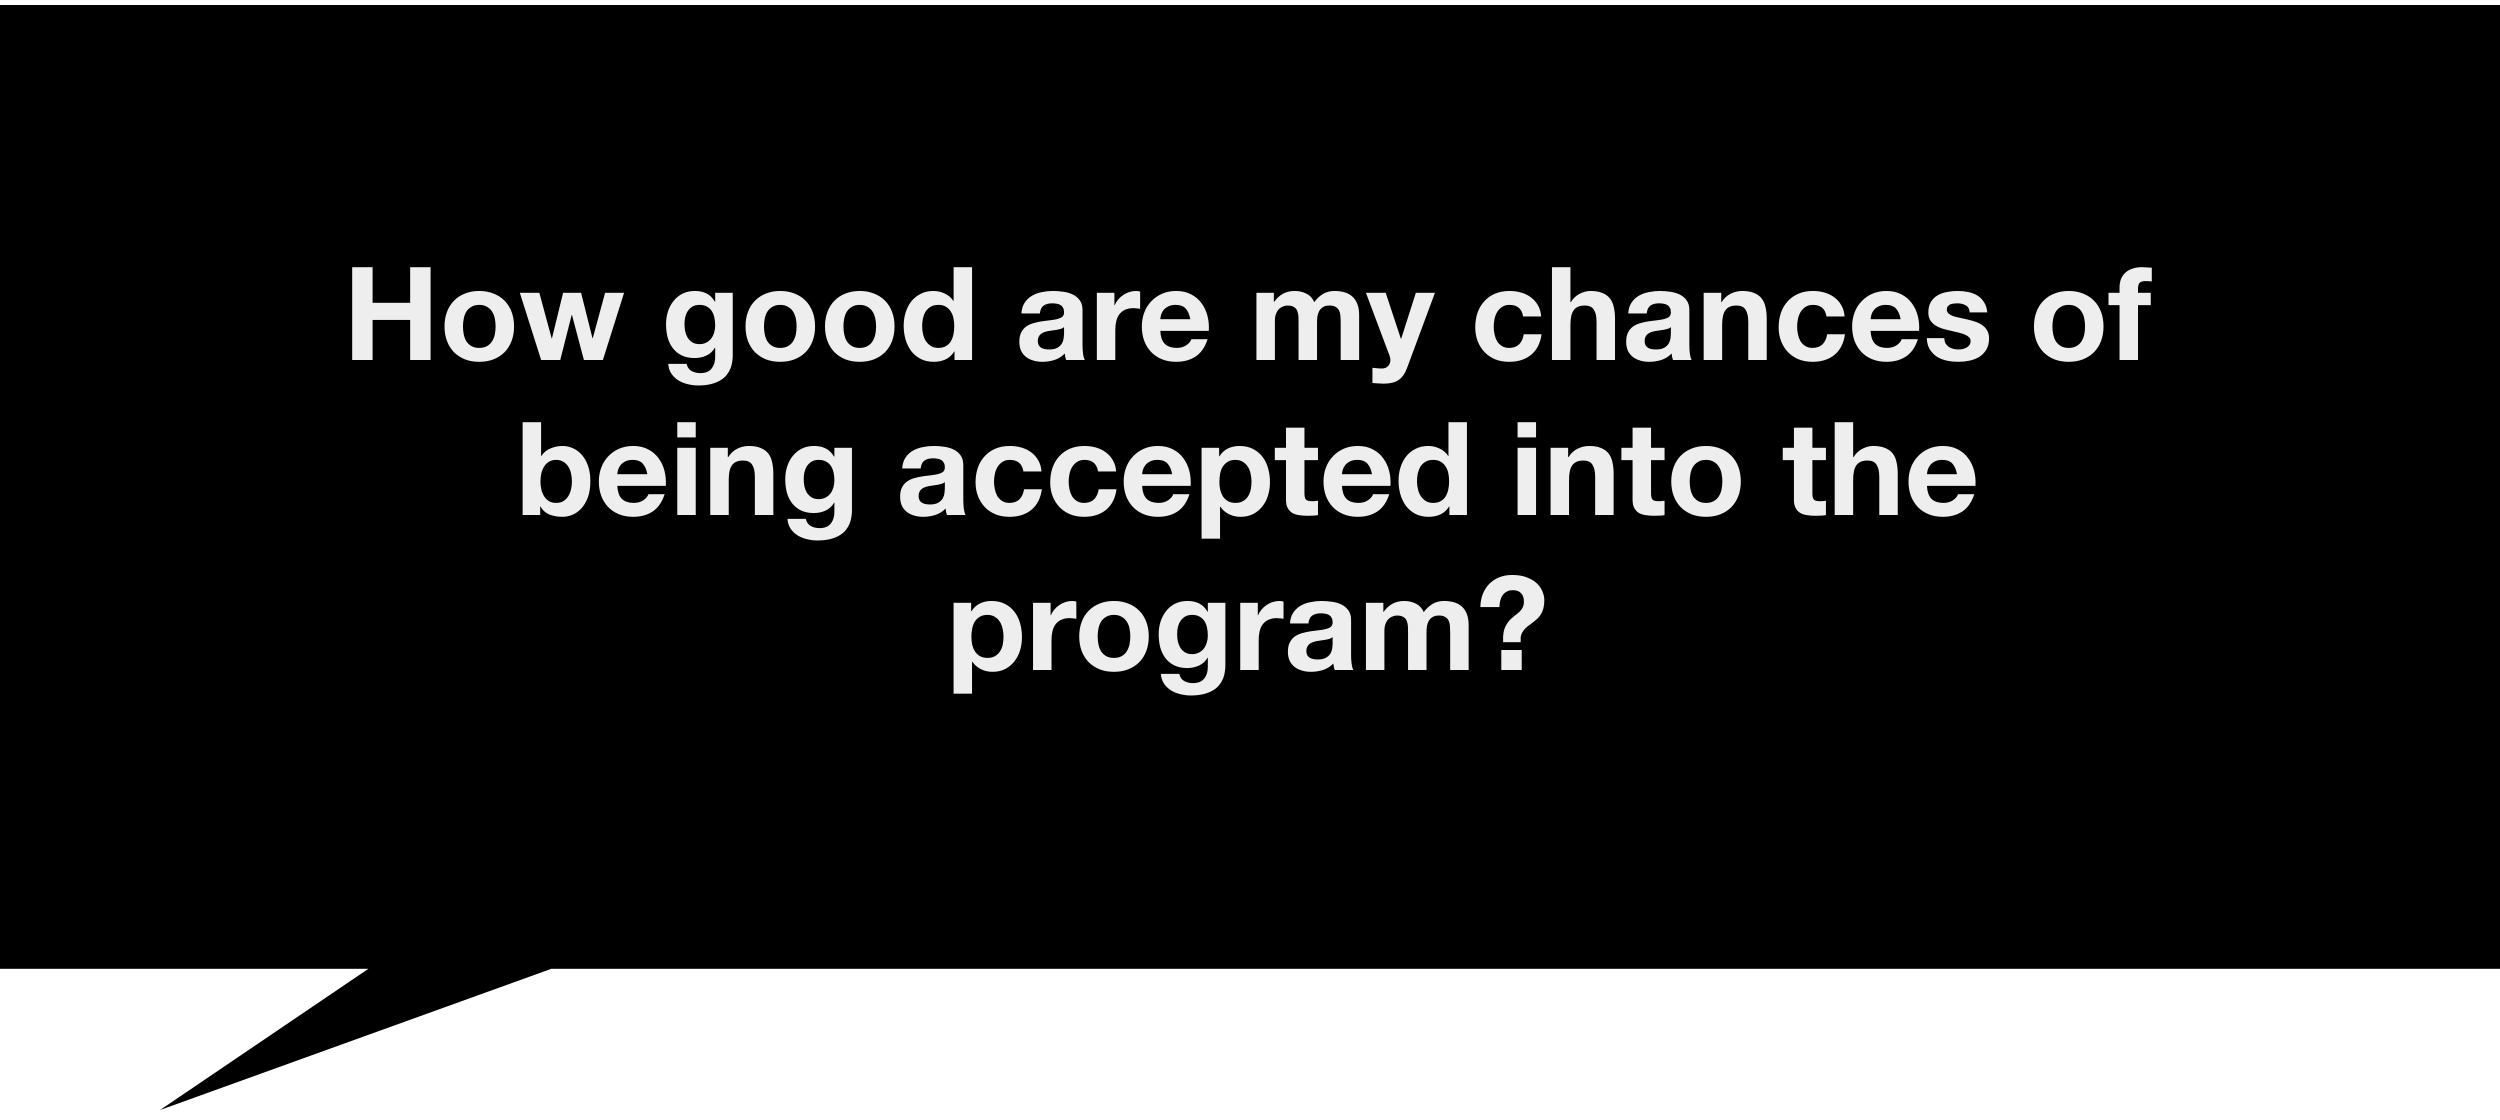
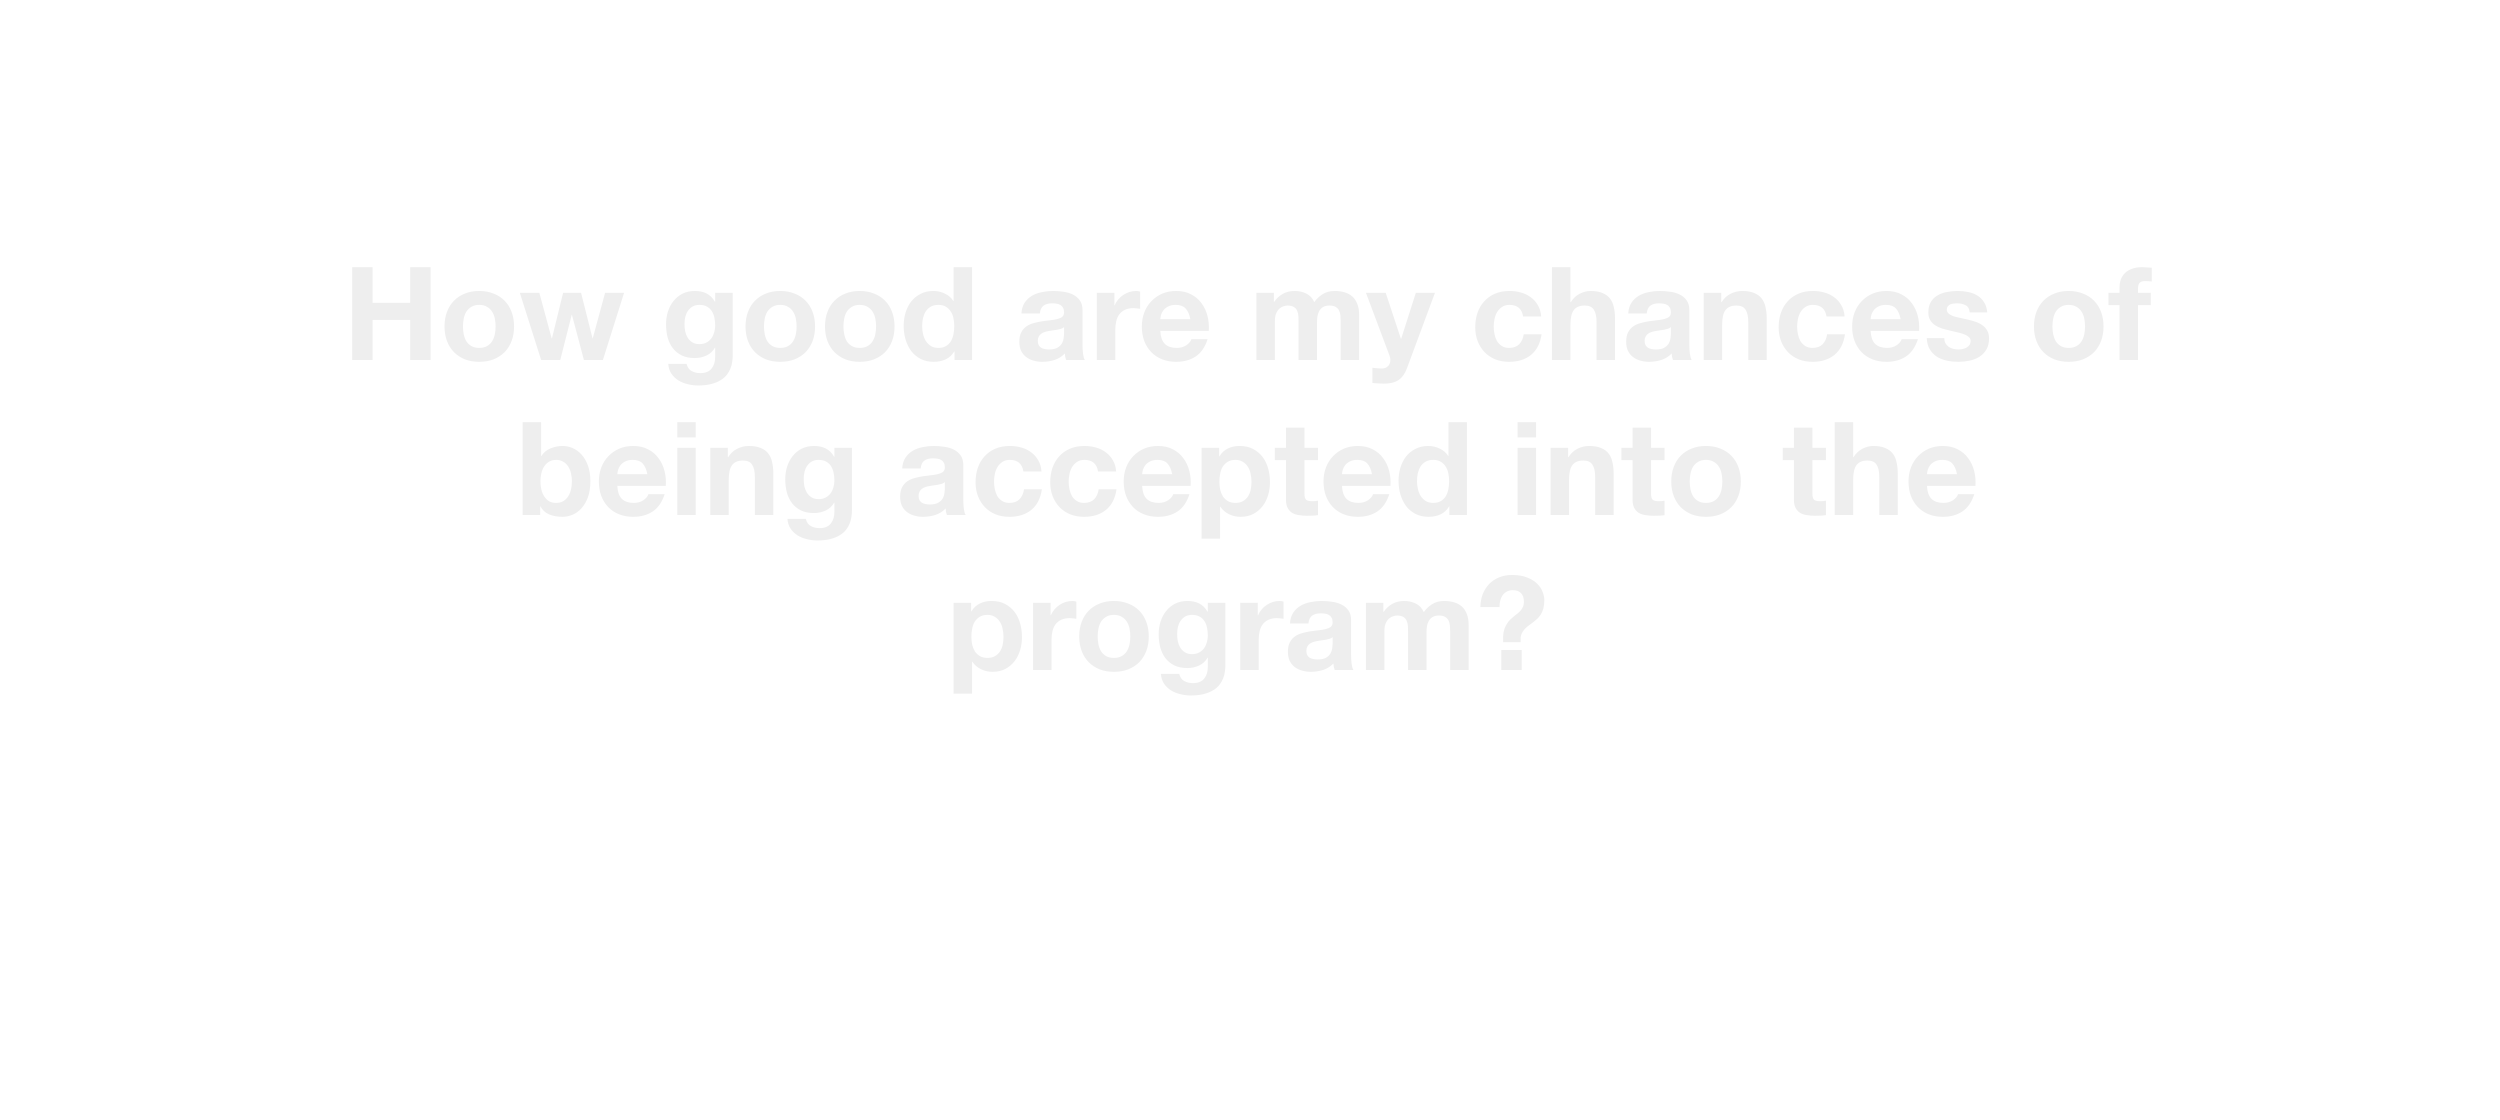
<svg xmlns="http://www.w3.org/2000/svg" width="500" height="224" viewBox="0 0 500 224" fill="none">
-   <rect width="500" height="224" fill="white" />
-   <path d="M500 1H0V193.759H73.679L32.012 222L110.264 193.759H500V1Z" fill="black" />
  <path d="M70.437 53.436H74.519V60.56H82.033V53.436H86.115V72H82.033V63.992H74.519V72H70.437V53.436ZM92.594 65.292C92.594 65.829 92.646 66.358 92.75 66.878C92.854 67.381 93.027 67.84 93.27 68.256C93.53 68.655 93.868 68.975 94.284 69.218C94.7 69.461 95.22 69.582 95.844 69.582C96.468 69.582 96.988 69.461 97.404 69.218C97.837 68.975 98.175 68.655 98.418 68.256C98.678 67.84 98.86 67.381 98.964 66.878C99.068 66.358 99.12 65.829 99.12 65.292C99.12 64.755 99.068 64.226 98.964 63.706C98.86 63.186 98.678 62.727 98.418 62.328C98.175 61.929 97.837 61.609 97.404 61.366C96.988 61.106 96.468 60.976 95.844 60.976C95.22 60.976 94.7 61.106 94.284 61.366C93.868 61.609 93.53 61.929 93.27 62.328C93.027 62.727 92.854 63.186 92.75 63.706C92.646 64.226 92.594 64.755 92.594 65.292ZM88.902 65.292C88.902 64.217 89.067 63.247 89.396 62.38C89.725 61.496 90.193 60.751 90.8 60.144C91.407 59.52 92.135 59.043 92.984 58.714C93.833 58.367 94.787 58.194 95.844 58.194C96.901 58.194 97.855 58.367 98.704 58.714C99.571 59.043 100.307 59.52 100.914 60.144C101.521 60.751 101.989 61.496 102.318 62.38C102.647 63.247 102.812 64.217 102.812 65.292C102.812 66.367 102.647 67.337 102.318 68.204C101.989 69.071 101.521 69.816 100.914 70.44C100.307 71.047 99.571 71.523 98.704 71.87C97.855 72.199 96.901 72.364 95.844 72.364C94.787 72.364 93.833 72.199 92.984 71.87C92.135 71.523 91.407 71.047 90.8 70.44C90.193 69.816 89.725 69.071 89.396 68.204C89.067 67.337 88.902 66.367 88.902 65.292ZM120.579 72H116.783L114.391 62.978H114.339L112.051 72H108.229L103.965 58.558H107.865L110.335 67.684H110.387L112.623 58.558H116.211L118.499 67.658H118.551L121.021 58.558H124.817L120.579 72ZM139.891 68.828C140.411 68.828 140.87 68.724 141.269 68.516C141.667 68.308 141.997 68.031 142.257 67.684C142.517 67.337 142.707 66.947 142.829 66.514C142.967 66.063 143.037 65.595 143.037 65.11C143.037 64.573 142.985 64.053 142.881 63.55C142.777 63.047 142.603 62.605 142.361 62.224C142.118 61.843 141.789 61.539 141.373 61.314C140.974 61.089 140.48 60.976 139.891 60.976C139.371 60.976 138.92 61.08 138.539 61.288C138.175 61.496 137.863 61.782 137.603 62.146C137.36 62.493 137.178 62.9 137.057 63.368C136.953 63.819 136.901 64.295 136.901 64.798C136.901 65.283 136.944 65.769 137.031 66.254C137.135 66.722 137.299 67.147 137.525 67.528C137.767 67.909 138.079 68.221 138.461 68.464C138.842 68.707 139.319 68.828 139.891 68.828ZM146.547 71.142C146.547 71.506 146.512 71.905 146.443 72.338C146.391 72.789 146.278 73.231 146.105 73.664C145.931 74.115 145.689 74.539 145.377 74.938C145.065 75.354 144.649 75.718 144.129 76.03C143.609 76.359 142.976 76.619 142.231 76.81C141.485 77.001 140.601 77.096 139.579 77.096C138.92 77.096 138.244 77.009 137.551 76.836C136.875 76.68 136.251 76.429 135.679 76.082C135.124 75.735 134.656 75.285 134.275 74.73C133.911 74.193 133.703 73.543 133.651 72.78H137.317C137.49 73.473 137.828 73.95 138.331 74.21C138.833 74.487 139.414 74.626 140.073 74.626C141.095 74.626 141.849 74.314 142.335 73.69C142.82 73.066 143.054 72.269 143.037 71.298V69.53H142.985C142.586 70.241 142.014 70.769 141.269 71.116C140.541 71.445 139.769 71.61 138.955 71.61C137.949 71.61 137.083 71.437 136.355 71.09C135.627 70.726 135.029 70.241 134.561 69.634C134.093 69.01 133.746 68.291 133.521 67.476C133.313 66.644 133.209 65.769 133.209 64.85C133.209 63.983 133.33 63.151 133.573 62.354C133.833 61.539 134.205 60.829 134.691 60.222C135.176 59.598 135.774 59.104 136.485 58.74C137.213 58.376 138.045 58.194 138.981 58.194C139.865 58.194 140.636 58.359 141.295 58.688C141.971 59.017 142.534 59.572 142.985 60.352H143.037V58.558H146.547V71.142ZM152.795 65.292C152.795 65.829 152.847 66.358 152.951 66.878C153.055 67.381 153.229 67.84 153.471 68.256C153.731 68.655 154.069 68.975 154.485 69.218C154.901 69.461 155.421 69.582 156.045 69.582C156.669 69.582 157.189 69.461 157.605 69.218C158.039 68.975 158.377 68.655 158.619 68.256C158.879 67.84 159.061 67.381 159.165 66.878C159.269 66.358 159.321 65.829 159.321 65.292C159.321 64.755 159.269 64.226 159.165 63.706C159.061 63.186 158.879 62.727 158.619 62.328C158.377 61.929 158.039 61.609 157.605 61.366C157.189 61.106 156.669 60.976 156.045 60.976C155.421 60.976 154.901 61.106 154.485 61.366C154.069 61.609 153.731 61.929 153.471 62.328C153.229 62.727 153.055 63.186 152.951 63.706C152.847 64.226 152.795 64.755 152.795 65.292ZM149.103 65.292C149.103 64.217 149.268 63.247 149.597 62.38C149.927 61.496 150.395 60.751 151.001 60.144C151.608 59.52 152.336 59.043 153.185 58.714C154.035 58.367 154.988 58.194 156.045 58.194C157.103 58.194 158.056 58.367 158.905 58.714C159.772 59.043 160.509 59.52 161.115 60.144C161.722 60.751 162.19 61.496 162.519 62.38C162.849 63.247 163.013 64.217 163.013 65.292C163.013 66.367 162.849 67.337 162.519 68.204C162.19 69.071 161.722 69.816 161.115 70.44C160.509 71.047 159.772 71.523 158.905 71.87C158.056 72.199 157.103 72.364 156.045 72.364C154.988 72.364 154.035 72.199 153.185 71.87C152.336 71.523 151.608 71.047 151.001 70.44C150.395 69.816 149.927 69.071 149.597 68.204C149.268 67.337 149.103 66.367 149.103 65.292ZM168.69 65.292C168.69 65.829 168.742 66.358 168.846 66.878C168.95 67.381 169.123 67.84 169.366 68.256C169.626 68.655 169.964 68.975 170.38 69.218C170.796 69.461 171.316 69.582 171.94 69.582C172.564 69.582 173.084 69.461 173.5 69.218C173.933 68.975 174.271 68.655 174.514 68.256C174.774 67.84 174.956 67.381 175.06 66.878C175.164 66.358 175.216 65.829 175.216 65.292C175.216 64.755 175.164 64.226 175.06 63.706C174.956 63.186 174.774 62.727 174.514 62.328C174.271 61.929 173.933 61.609 173.5 61.366C173.084 61.106 172.564 60.976 171.94 60.976C171.316 60.976 170.796 61.106 170.38 61.366C169.964 61.609 169.626 61.929 169.366 62.328C169.123 62.727 168.95 63.186 168.846 63.706C168.742 64.226 168.69 64.755 168.69 65.292ZM164.998 65.292C164.998 64.217 165.162 63.247 165.492 62.38C165.821 61.496 166.289 60.751 166.896 60.144C167.502 59.52 168.23 59.043 169.08 58.714C169.929 58.367 170.882 58.194 171.94 58.194C172.997 58.194 173.95 58.367 174.8 58.714C175.666 59.043 176.403 59.52 177.01 60.144C177.616 60.751 178.084 61.496 178.414 62.38C178.743 63.247 178.908 64.217 178.908 65.292C178.908 66.367 178.743 67.337 178.414 68.204C178.084 69.071 177.616 69.816 177.01 70.44C176.403 71.047 175.666 71.523 174.8 71.87C173.95 72.199 172.997 72.364 171.94 72.364C170.882 72.364 169.929 72.199 169.08 71.87C168.23 71.523 167.502 71.047 166.896 70.44C166.289 69.816 165.821 69.071 165.492 68.204C165.162 67.337 164.998 66.367 164.998 65.292ZM190.85 65.24C190.85 64.703 190.798 64.174 190.694 63.654C190.59 63.134 190.408 62.683 190.148 62.302C189.906 61.903 189.576 61.583 189.16 61.34C188.762 61.097 188.268 60.976 187.678 60.976C187.072 60.976 186.56 61.097 186.144 61.34C185.728 61.583 185.39 61.903 185.13 62.302C184.888 62.701 184.706 63.16 184.584 63.68C184.48 64.183 184.428 64.711 184.428 65.266C184.428 65.786 184.489 66.306 184.61 66.826C184.732 67.346 184.922 67.814 185.182 68.23C185.46 68.629 185.798 68.958 186.196 69.218C186.612 69.461 187.106 69.582 187.678 69.582C188.285 69.582 188.788 69.461 189.186 69.218C189.602 68.975 189.932 68.655 190.174 68.256C190.417 67.84 190.59 67.372 190.694 66.852C190.798 66.332 190.85 65.795 190.85 65.24ZM190.902 70.284H190.85C190.417 71.012 189.845 71.541 189.134 71.87C188.424 72.199 187.635 72.364 186.768 72.364C185.746 72.364 184.853 72.165 184.09 71.766C183.345 71.367 182.721 70.839 182.218 70.18C181.733 69.504 181.36 68.733 181.1 67.866C180.858 66.999 180.736 66.098 180.736 65.162C180.736 64.261 180.858 63.394 181.1 62.562C181.36 61.713 181.733 60.967 182.218 60.326C182.721 59.685 183.345 59.173 184.09 58.792C184.836 58.393 185.702 58.194 186.69 58.194C187.488 58.194 188.242 58.367 188.952 58.714C189.68 59.043 190.252 59.537 190.668 60.196H190.72V53.436H194.412V72H190.902V70.284ZM204.283 62.692C204.335 61.825 204.552 61.106 204.933 60.534C205.314 59.962 205.8 59.503 206.389 59.156C206.978 58.809 207.637 58.567 208.365 58.428C209.093 58.272 209.838 58.194 210.601 58.194C211.277 58.194 211.962 58.246 212.655 58.35C213.348 58.437 213.981 58.619 214.553 58.896C215.125 59.173 215.593 59.563 215.957 60.066C216.321 60.569 216.503 61.219 216.503 62.016V69.01C216.503 69.617 216.538 70.197 216.607 70.752C216.676 71.307 216.798 71.723 216.971 72H213.227C213.158 71.792 213.097 71.584 213.045 71.376C213.01 71.151 212.984 70.925 212.967 70.7C212.378 71.307 211.684 71.74 210.887 72C210.09 72.243 209.275 72.364 208.443 72.364C207.802 72.364 207.204 72.277 206.649 72.104C206.094 71.948 205.609 71.705 205.193 71.376C204.777 71.047 204.448 70.631 204.205 70.128C203.98 69.625 203.867 69.027 203.867 68.334C203.867 67.571 203.997 66.947 204.257 66.462C204.517 65.959 204.864 65.561 205.297 65.266C205.73 64.971 206.216 64.755 206.753 64.616C207.308 64.46 207.871 64.339 208.443 64.252C209.015 64.165 209.561 64.096 210.081 64.044C210.601 63.992 211.06 63.914 211.459 63.81C211.875 63.706 212.204 63.559 212.447 63.368C212.69 63.16 212.811 62.865 212.811 62.484C212.811 62.085 212.742 61.773 212.603 61.548C212.482 61.305 212.308 61.123 212.083 61.002C211.875 60.863 211.624 60.777 211.329 60.742C211.052 60.69 210.748 60.664 210.419 60.664C209.708 60.664 209.136 60.82 208.703 61.132C208.287 61.444 208.044 61.964 207.975 62.692H204.283ZM212.811 65.422C212.655 65.561 212.456 65.673 212.213 65.76C211.988 65.829 211.736 65.89 211.459 65.942C211.199 65.994 210.913 66.037 210.601 66.072C210.306 66.107 210.02 66.15 209.743 66.202C209.448 66.254 209.171 66.323 208.911 66.41C208.651 66.497 208.417 66.618 208.209 66.774C208.018 66.913 207.862 67.103 207.741 67.346C207.62 67.571 207.559 67.849 207.559 68.178C207.559 68.525 207.62 68.811 207.741 69.036C207.862 69.244 208.027 69.417 208.235 69.556C208.443 69.677 208.686 69.764 208.963 69.816C209.24 69.868 209.526 69.894 209.821 69.894C210.549 69.894 211.112 69.773 211.511 69.53C211.91 69.287 212.204 69.001 212.395 68.672C212.586 68.325 212.698 67.979 212.733 67.632C212.785 67.285 212.811 67.008 212.811 66.8V65.422ZM219.369 58.558H222.879V61.054H222.931C223.104 60.638 223.338 60.257 223.633 59.91C223.928 59.546 224.266 59.243 224.647 59C225.028 58.74 225.436 58.541 225.869 58.402C226.32 58.263 226.77 58.194 227.221 58.194C227.498 58.194 227.767 58.237 228.027 58.324V61.756C227.854 61.721 227.646 61.695 227.403 61.678C227.16 61.643 226.926 61.626 226.701 61.626C226.025 61.626 225.453 61.739 224.985 61.964C224.517 62.189 224.136 62.501 223.841 62.9C223.564 63.281 223.364 63.741 223.243 64.278C223.122 64.798 223.061 65.353 223.061 65.942V72H219.369V58.558ZM238.065 63.836C237.892 62.9 237.58 62.189 237.129 61.704C236.696 61.219 236.029 60.976 235.127 60.976C234.538 60.976 234.044 61.08 233.645 61.288C233.264 61.479 232.952 61.721 232.709 62.016C232.484 62.311 232.319 62.623 232.215 62.952C232.129 63.281 232.077 63.576 232.059 63.836H238.065ZM232.059 66.176C232.111 67.355 232.415 68.221 232.969 68.776C233.524 69.313 234.321 69.582 235.361 69.582C236.107 69.582 236.748 69.4 237.285 69.036C237.823 68.655 238.152 68.256 238.273 67.84H241.523C241.003 69.435 240.206 70.587 239.131 71.298C238.057 72.009 236.757 72.364 235.231 72.364C234.174 72.364 233.221 72.191 232.371 71.844C231.522 71.497 230.803 71.012 230.213 70.388C229.624 69.764 229.165 69.019 228.835 68.152C228.523 67.285 228.367 66.332 228.367 65.292C228.367 64.287 228.532 63.351 228.861 62.484C229.191 61.617 229.659 60.872 230.265 60.248C230.872 59.607 231.591 59.104 232.423 58.74C233.273 58.376 234.209 58.194 235.231 58.194C236.375 58.194 237.372 58.419 238.221 58.87C239.071 59.303 239.764 59.893 240.301 60.638C240.856 61.383 241.255 62.233 241.497 63.186C241.74 64.139 241.827 65.136 241.757 66.176H232.059ZM251.287 58.558H254.771V60.378H254.823C255.309 59.685 255.889 59.147 256.565 58.766C257.259 58.385 258.047 58.194 258.931 58.194C259.781 58.194 260.552 58.367 261.245 58.714C261.956 59.043 262.493 59.615 262.857 60.43C263.256 59.841 263.793 59.321 264.469 58.87C265.163 58.419 265.977 58.194 266.913 58.194C267.624 58.194 268.283 58.281 268.889 58.454C269.496 58.627 270.016 58.905 270.449 59.286C270.883 59.667 271.221 60.17 271.463 60.794C271.706 61.401 271.827 62.137 271.827 63.004V72H268.135V64.382C268.135 63.931 268.118 63.507 268.083 63.108C268.049 62.709 267.953 62.363 267.797 62.068C267.641 61.773 267.407 61.539 267.095 61.366C266.801 61.193 266.393 61.106 265.873 61.106C265.353 61.106 264.929 61.21 264.599 61.418C264.287 61.609 264.036 61.869 263.845 62.198C263.672 62.51 263.551 62.874 263.481 63.29C263.429 63.689 263.403 64.096 263.403 64.512V72H259.711V64.46C259.711 64.079 259.703 63.689 259.685 63.29C259.668 62.891 259.59 62.527 259.451 62.198C259.33 61.869 259.113 61.609 258.801 61.418C258.507 61.21 258.065 61.106 257.475 61.106C257.285 61.106 257.051 61.149 256.773 61.236C256.496 61.305 256.219 61.453 255.941 61.678C255.681 61.886 255.456 62.198 255.265 62.614C255.075 63.013 254.979 63.541 254.979 64.2V72H251.287V58.558ZM281.376 73.69C280.977 74.765 280.422 75.536 279.712 76.004C279.001 76.489 278.013 76.732 276.748 76.732C276.366 76.732 275.985 76.715 275.604 76.68C275.24 76.663 274.867 76.637 274.486 76.602V73.56C274.832 73.595 275.188 73.629 275.552 73.664C275.916 73.699 276.28 73.707 276.644 73.69C276.956 73.655 277.216 73.551 277.424 73.378C277.649 73.222 277.814 73.023 277.918 72.78C278.022 72.537 278.074 72.277 278.074 72C278.074 71.705 278.022 71.428 277.918 71.168L273.186 58.558H277.138L280.18 67.762H280.232L283.17 58.558H286.992L281.376 73.69ZM304.617 63.29C304.374 61.747 303.464 60.976 301.887 60.976C301.297 60.976 300.803 61.115 300.405 61.392C300.006 61.652 299.677 61.999 299.417 62.432C299.174 62.848 299.001 63.316 298.897 63.836C298.793 64.356 298.741 64.859 298.741 65.344C298.741 65.829 298.793 66.323 298.897 66.826C299.001 67.329 299.165 67.788 299.391 68.204C299.633 68.603 299.954 68.932 300.353 69.192C300.751 69.452 301.237 69.582 301.809 69.582C302.675 69.582 303.351 69.339 303.837 68.854C304.322 68.351 304.625 67.684 304.747 66.852H308.309C308.066 68.637 307.373 70.007 306.229 70.96C305.085 71.896 303.62 72.364 301.835 72.364C300.812 72.364 299.885 72.199 299.053 71.87C298.221 71.523 297.51 71.047 296.921 70.44C296.331 69.816 295.872 69.088 295.543 68.256C295.213 67.407 295.049 66.479 295.049 65.474C295.049 64.434 295.196 63.472 295.491 62.588C295.803 61.687 296.253 60.915 296.843 60.274C297.432 59.615 298.151 59.104 299.001 58.74C299.85 58.376 300.821 58.194 301.913 58.194C302.71 58.194 303.473 58.298 304.201 58.506C304.946 58.714 305.605 59.035 306.177 59.468C306.749 59.884 307.217 60.413 307.581 61.054C307.962 61.695 308.179 62.441 308.231 63.29H304.617ZM310.394 53.436H314.086V60.43H314.164C314.632 59.667 315.23 59.104 315.958 58.74C316.686 58.376 317.397 58.194 318.09 58.194C319.078 58.194 319.884 58.333 320.508 58.61C321.15 58.87 321.652 59.243 322.016 59.728C322.38 60.196 322.632 60.777 322.77 61.47C322.926 62.146 323.004 62.9 323.004 63.732V72H319.312V64.408C319.312 63.299 319.13 62.475 318.766 61.938C318.42 61.383 317.813 61.106 316.946 61.106C315.941 61.106 315.213 61.409 314.762 62.016C314.312 62.605 314.086 63.585 314.086 64.954V72H310.394V53.436ZM325.65 62.692C325.702 61.825 325.919 61.106 326.3 60.534C326.682 59.962 327.167 59.503 327.756 59.156C328.346 58.809 329.004 58.567 329.732 58.428C330.46 58.272 331.206 58.194 331.968 58.194C332.644 58.194 333.329 58.246 334.022 58.35C334.716 58.437 335.348 58.619 335.92 58.896C336.492 59.173 336.96 59.563 337.324 60.066C337.688 60.569 337.87 61.219 337.87 62.016V69.01C337.87 69.617 337.905 70.197 337.974 70.752C338.044 71.307 338.165 71.723 338.338 72H334.594C334.525 71.792 334.464 71.584 334.412 71.376C334.378 71.151 334.352 70.925 334.334 70.7C333.745 71.307 333.052 71.74 332.254 72C331.457 72.243 330.642 72.364 329.81 72.364C329.169 72.364 328.571 72.277 328.016 72.104C327.462 71.948 326.976 71.705 326.56 71.376C326.144 71.047 325.815 70.631 325.572 70.128C325.347 69.625 325.234 69.027 325.234 68.334C325.234 67.571 325.364 66.947 325.624 66.462C325.884 65.959 326.231 65.561 326.664 65.266C327.098 64.971 327.583 64.755 328.12 64.616C328.675 64.46 329.238 64.339 329.81 64.252C330.382 64.165 330.928 64.096 331.448 64.044C331.968 63.992 332.428 63.914 332.826 63.81C333.242 63.706 333.572 63.559 333.814 63.368C334.057 63.16 334.178 62.865 334.178 62.484C334.178 62.085 334.109 61.773 333.97 61.548C333.849 61.305 333.676 61.123 333.45 61.002C333.242 60.863 332.991 60.777 332.696 60.742C332.419 60.69 332.116 60.664 331.786 60.664C331.076 60.664 330.504 60.82 330.07 61.132C329.654 61.444 329.412 61.964 329.342 62.692H325.65ZM334.178 65.422C334.022 65.561 333.823 65.673 333.58 65.76C333.355 65.829 333.104 65.89 332.826 65.942C332.566 65.994 332.28 66.037 331.968 66.072C331.674 66.107 331.388 66.15 331.11 66.202C330.816 66.254 330.538 66.323 330.278 66.41C330.018 66.497 329.784 66.618 329.576 66.774C329.386 66.913 329.23 67.103 329.108 67.346C328.987 67.571 328.926 67.849 328.926 68.178C328.926 68.525 328.987 68.811 329.108 69.036C329.23 69.244 329.394 69.417 329.602 69.556C329.81 69.677 330.053 69.764 330.33 69.816C330.608 69.868 330.894 69.894 331.188 69.894C331.916 69.894 332.48 69.773 332.878 69.53C333.277 69.287 333.572 69.001 333.762 68.672C333.953 68.325 334.066 67.979 334.1 67.632C334.152 67.285 334.178 67.008 334.178 66.8V65.422ZM340.736 58.558H344.246V60.43H344.324C344.792 59.667 345.399 59.104 346.144 58.74C346.889 58.376 347.652 58.194 348.432 58.194C349.42 58.194 350.226 58.333 350.85 58.61C351.491 58.87 351.994 59.243 352.358 59.728C352.722 60.196 352.973 60.777 353.112 61.47C353.268 62.146 353.346 62.9 353.346 63.732V72H349.654V64.408C349.654 63.299 349.472 62.475 349.108 61.938C348.761 61.383 348.155 61.106 347.288 61.106C346.283 61.106 345.555 61.409 345.104 62.016C344.653 62.605 344.428 63.585 344.428 64.954V72H340.736V58.558ZM365.3 63.29C365.057 61.747 364.147 60.976 362.57 60.976C361.981 60.976 361.487 61.115 361.088 61.392C360.689 61.652 360.36 61.999 360.1 62.432C359.857 62.848 359.684 63.316 359.58 63.836C359.476 64.356 359.424 64.859 359.424 65.344C359.424 65.829 359.476 66.323 359.58 66.826C359.684 67.329 359.849 67.788 360.074 68.204C360.317 68.603 360.637 68.932 361.036 69.192C361.435 69.452 361.92 69.582 362.492 69.582C363.359 69.582 364.035 69.339 364.52 68.854C365.005 68.351 365.309 67.684 365.43 66.852H368.992C368.749 68.637 368.056 70.007 366.912 70.96C365.768 71.896 364.303 72.364 362.518 72.364C361.495 72.364 360.568 72.199 359.736 71.87C358.904 71.523 358.193 71.047 357.604 70.44C357.015 69.816 356.555 69.088 356.226 68.256C355.897 67.407 355.732 66.479 355.732 65.474C355.732 64.434 355.879 63.472 356.174 62.588C356.486 61.687 356.937 60.915 357.526 60.274C358.115 59.615 358.835 59.104 359.684 58.74C360.533 58.376 361.504 58.194 362.596 58.194C363.393 58.194 364.156 58.298 364.884 58.506C365.629 58.714 366.288 59.035 366.86 59.468C367.432 59.884 367.9 60.413 368.264 61.054C368.645 61.695 368.862 62.441 368.914 63.29H365.3ZM380.126 63.836C379.952 62.9 379.64 62.189 379.19 61.704C378.756 61.219 378.089 60.976 377.188 60.976C376.598 60.976 376.104 61.08 375.706 61.288C375.324 61.479 375.012 61.721 374.77 62.016C374.544 62.311 374.38 62.623 374.276 62.952C374.189 63.281 374.137 63.576 374.12 63.836H380.126ZM374.12 66.176C374.172 67.355 374.475 68.221 375.03 68.776C375.584 69.313 376.382 69.582 377.422 69.582C378.167 69.582 378.808 69.4 379.346 69.036C379.883 68.655 380.212 68.256 380.334 67.84H383.584C383.064 69.435 382.266 70.587 381.192 71.298C380.117 72.009 378.817 72.364 377.292 72.364C376.234 72.364 375.281 72.191 374.432 71.844C373.582 71.497 372.863 71.012 372.274 70.388C371.684 69.764 371.225 69.019 370.896 68.152C370.584 67.285 370.428 66.332 370.428 65.292C370.428 64.287 370.592 63.351 370.922 62.484C371.251 61.617 371.719 60.872 372.326 60.248C372.932 59.607 373.652 59.104 374.484 58.74C375.333 58.376 376.269 58.194 377.292 58.194C378.436 58.194 379.432 58.419 380.282 58.87C381.131 59.303 381.824 59.893 382.362 60.638C382.916 61.383 383.315 62.233 383.558 63.186C383.8 64.139 383.887 65.136 383.818 66.176H374.12ZM388.868 67.632C388.868 68.031 388.946 68.377 389.102 68.672C389.275 68.949 389.492 69.183 389.752 69.374C390.012 69.547 390.306 69.677 390.636 69.764C390.982 69.851 391.338 69.894 391.702 69.894C391.962 69.894 392.23 69.868 392.508 69.816C392.802 69.747 393.062 69.651 393.288 69.53C393.53 69.391 393.73 69.218 393.886 69.01C394.042 68.785 394.12 68.507 394.12 68.178C394.12 67.901 394.024 67.667 393.834 67.476C393.643 67.268 393.366 67.086 393.002 66.93C392.655 66.774 392.222 66.635 391.702 66.514C391.182 66.375 390.592 66.237 389.934 66.098C389.396 65.977 388.868 65.838 388.348 65.682C387.845 65.509 387.394 65.292 386.996 65.032C386.597 64.755 386.276 64.417 386.034 64.018C385.791 63.602 385.67 63.099 385.67 62.51C385.67 61.661 385.834 60.959 386.164 60.404C386.51 59.832 386.961 59.39 387.516 59.078C388.07 58.749 388.694 58.523 389.388 58.402C390.081 58.263 390.792 58.194 391.52 58.194C392.248 58.194 392.95 58.263 393.626 58.402C394.319 58.541 394.934 58.775 395.472 59.104C396.009 59.433 396.451 59.875 396.798 60.43C397.162 60.967 397.378 61.652 397.448 62.484H393.938C393.886 61.773 393.617 61.297 393.132 61.054C392.646 60.794 392.074 60.664 391.416 60.664C391.208 60.664 390.982 60.681 390.74 60.716C390.497 60.733 390.272 60.785 390.064 60.872C389.873 60.959 389.708 61.089 389.57 61.262C389.431 61.418 389.362 61.635 389.362 61.912C389.362 62.241 389.483 62.51 389.726 62.718C389.968 62.926 390.28 63.099 390.662 63.238C391.06 63.359 391.511 63.472 392.014 63.576C392.516 63.68 393.028 63.793 393.548 63.914C394.085 64.035 394.605 64.183 395.108 64.356C395.628 64.529 396.087 64.763 396.486 65.058C396.884 65.335 397.205 65.691 397.448 66.124C397.69 66.54 397.812 67.06 397.812 67.684C397.812 68.568 397.63 69.313 397.266 69.92C396.919 70.509 396.46 70.986 395.888 71.35C395.316 71.714 394.657 71.974 393.912 72.13C393.184 72.286 392.438 72.364 391.676 72.364C390.896 72.364 390.133 72.286 389.388 72.13C388.642 71.974 387.975 71.714 387.386 71.35C386.814 70.969 386.337 70.475 385.956 69.868C385.592 69.261 385.392 68.516 385.358 67.632H388.868ZM410.485 65.292C410.485 65.829 410.537 66.358 410.641 66.878C410.745 67.381 410.918 67.84 411.161 68.256C411.421 68.655 411.759 68.975 412.175 69.218C412.591 69.461 413.111 69.582 413.735 69.582C414.359 69.582 414.879 69.461 415.295 69.218C415.728 68.975 416.066 68.655 416.309 68.256C416.569 67.84 416.751 67.381 416.855 66.878C416.959 66.358 417.011 65.829 417.011 65.292C417.011 64.755 416.959 64.226 416.855 63.706C416.751 63.186 416.569 62.727 416.309 62.328C416.066 61.929 415.728 61.609 415.295 61.366C414.879 61.106 414.359 60.976 413.735 60.976C413.111 60.976 412.591 61.106 412.175 61.366C411.759 61.609 411.421 61.929 411.161 62.328C410.918 62.727 410.745 63.186 410.641 63.706C410.537 64.226 410.485 64.755 410.485 65.292ZM406.793 65.292C406.793 64.217 406.957 63.247 407.287 62.38C407.616 61.496 408.084 60.751 408.691 60.144C409.297 59.52 410.025 59.043 410.875 58.714C411.724 58.367 412.677 58.194 413.735 58.194C414.792 58.194 415.745 58.367 416.595 58.714C417.461 59.043 418.198 59.52 418.805 60.144C419.411 60.751 419.879 61.496 420.209 62.38C420.538 63.247 420.703 64.217 420.703 65.292C420.703 66.367 420.538 67.337 420.209 68.204C419.879 69.071 419.411 69.816 418.805 70.44C418.198 71.047 417.461 71.523 416.595 71.87C415.745 72.199 414.792 72.364 413.735 72.364C412.677 72.364 411.724 72.199 410.875 71.87C410.025 71.523 409.297 71.047 408.691 70.44C408.084 69.816 407.616 69.071 407.287 68.204C406.957 67.337 406.793 66.367 406.793 65.292ZM423.909 61.028H421.699V58.558H423.909V57.518C423.909 56.929 423.996 56.383 424.169 55.88C424.36 55.377 424.646 54.944 425.027 54.58C425.409 54.216 425.877 53.939 426.431 53.748C426.986 53.54 427.645 53.436 428.407 53.436C428.737 53.436 429.066 53.453 429.395 53.488C429.725 53.505 430.045 53.523 430.357 53.54V56.296C429.907 56.244 429.456 56.218 429.005 56.218C428.503 56.218 428.139 56.339 427.913 56.582C427.705 56.807 427.601 57.197 427.601 57.752V58.558H430.149V61.028H427.601V72H423.909V61.028ZM114.381 96.292C114.381 95.72 114.32 95.174 114.199 94.654C114.078 94.134 113.887 93.675 113.627 93.276C113.367 92.877 113.038 92.565 112.639 92.34C112.24 92.097 111.772 91.976 111.235 91.976C110.68 91.976 110.204 92.097 109.805 92.34C109.424 92.565 109.103 92.877 108.843 93.276C108.583 93.675 108.392 94.134 108.271 94.654C108.15 95.174 108.089 95.72 108.089 96.292C108.089 96.847 108.15 97.384 108.271 97.904C108.392 98.424 108.583 98.883 108.843 99.282C109.103 99.681 109.424 100.001 109.805 100.244C110.204 100.469 110.68 100.582 111.235 100.582C111.772 100.582 112.24 100.469 112.639 100.244C113.038 100.001 113.367 99.681 113.627 99.282C113.887 98.883 114.078 98.424 114.199 97.904C114.32 97.384 114.381 96.847 114.381 96.292ZM104.527 84.436H108.219V91.196H108.271C108.722 90.503 109.328 90 110.091 89.688C110.871 89.359 111.677 89.194 112.509 89.194C113.185 89.194 113.852 89.333 114.511 89.61C115.17 89.887 115.759 90.312 116.279 90.884C116.816 91.456 117.25 92.193 117.579 93.094C117.908 93.978 118.073 95.035 118.073 96.266C118.073 97.497 117.908 98.563 117.579 99.464C117.25 100.348 116.816 101.085 116.279 101.674C115.759 102.246 115.17 102.671 114.511 102.948C113.852 103.225 113.185 103.364 112.509 103.364C111.521 103.364 110.637 103.208 109.857 102.896C109.077 102.567 108.488 102.029 108.089 101.284H108.037V103H104.527V84.436ZM129.47 94.836C129.296 93.9 128.984 93.189 128.534 92.704C128.1 92.219 127.433 91.976 126.532 91.976C125.942 91.976 125.448 92.08 125.05 92.288C124.668 92.479 124.356 92.721 124.114 93.016C123.888 93.311 123.724 93.623 123.62 93.952C123.533 94.281 123.481 94.576 123.464 94.836H129.47ZM123.464 97.176C123.516 98.355 123.819 99.221 124.374 99.776C124.928 100.313 125.726 100.582 126.766 100.582C127.511 100.582 128.152 100.4 128.69 100.036C129.227 99.655 129.556 99.256 129.678 98.84H132.928C132.408 100.435 131.61 101.587 130.536 102.298C129.461 103.009 128.161 103.364 126.636 103.364C125.578 103.364 124.625 103.191 123.776 102.844C122.926 102.497 122.207 102.012 121.618 101.388C121.028 100.764 120.569 100.019 120.24 99.152C119.928 98.285 119.772 97.332 119.772 96.292C119.772 95.287 119.936 94.351 120.266 93.484C120.595 92.617 121.063 91.872 121.67 91.248C122.276 90.607 122.996 90.104 123.828 89.74C124.677 89.376 125.613 89.194 126.636 89.194C127.78 89.194 128.776 89.419 129.626 89.87C130.475 90.303 131.168 90.893 131.706 91.638C132.26 92.383 132.659 93.233 132.902 94.186C133.144 95.139 133.231 96.136 133.162 97.176H123.464ZM139.147 87.478H135.455V84.436H139.147V87.478ZM135.455 89.558H139.147V103H135.455V89.558ZM142.054 89.558H145.564V91.43H145.642C146.11 90.667 146.717 90.104 147.462 89.74C148.208 89.376 148.97 89.194 149.75 89.194C150.738 89.194 151.544 89.333 152.168 89.61C152.81 89.87 153.312 90.243 153.676 90.728C154.04 91.196 154.292 91.777 154.43 92.47C154.586 93.146 154.664 93.9 154.664 94.732V103H150.972V95.408C150.972 94.299 150.79 93.475 150.426 92.938C150.08 92.383 149.473 92.106 148.606 92.106C147.601 92.106 146.873 92.409 146.422 93.016C145.972 93.605 145.746 94.585 145.746 95.954V103H142.054V89.558ZM163.733 99.828C164.253 99.828 164.712 99.724 165.111 99.516C165.509 99.308 165.839 99.031 166.099 98.684C166.359 98.337 166.549 97.947 166.671 97.514C166.809 97.063 166.879 96.595 166.879 96.11C166.879 95.573 166.827 95.053 166.723 94.55C166.619 94.047 166.445 93.605 166.203 93.224C165.96 92.843 165.631 92.539 165.215 92.314C164.816 92.089 164.322 91.976 163.733 91.976C163.213 91.976 162.762 92.08 162.381 92.288C162.017 92.496 161.705 92.782 161.445 93.146C161.202 93.493 161.02 93.9 160.899 94.368C160.795 94.819 160.743 95.295 160.743 95.798C160.743 96.283 160.786 96.769 160.873 97.254C160.977 97.722 161.141 98.147 161.367 98.528C161.609 98.909 161.921 99.221 162.303 99.464C162.684 99.707 163.161 99.828 163.733 99.828ZM170.388 102.142C170.388 102.506 170.354 102.905 170.285 103.338C170.233 103.789 170.12 104.231 169.947 104.664C169.773 105.115 169.531 105.539 169.219 105.938C168.907 106.354 168.491 106.718 167.971 107.03C167.451 107.359 166.818 107.619 166.073 107.81C165.327 108.001 164.443 108.096 163.421 108.096C162.762 108.096 162.086 108.009 161.393 107.836C160.717 107.68 160.093 107.429 159.521 107.082C158.966 106.735 158.498 106.285 158.117 105.73C157.753 105.193 157.545 104.543 157.493 103.78H161.159C161.332 104.473 161.67 104.95 162.173 105.21C162.675 105.487 163.256 105.626 163.915 105.626C164.937 105.626 165.691 105.314 166.177 104.69C166.662 104.066 166.896 103.269 166.879 102.298V100.53H166.827C166.428 101.241 165.856 101.769 165.111 102.116C164.383 102.445 163.611 102.61 162.797 102.61C161.791 102.61 160.925 102.437 160.197 102.09C159.469 101.726 158.871 101.241 158.403 100.634C157.935 100.01 157.588 99.291 157.363 98.476C157.155 97.644 157.051 96.769 157.051 95.85C157.051 94.983 157.172 94.151 157.415 93.354C157.675 92.539 158.047 91.829 158.533 91.222C159.018 90.598 159.616 90.104 160.327 89.74C161.055 89.376 161.887 89.194 162.823 89.194C163.707 89.194 164.478 89.359 165.137 89.688C165.813 90.017 166.376 90.572 166.827 91.352H166.879V89.558H170.388V102.142ZM180.441 93.692C180.493 92.825 180.71 92.106 181.091 91.534C181.473 90.962 181.958 90.503 182.547 90.156C183.137 89.809 183.795 89.567 184.523 89.428C185.251 89.272 185.997 89.194 186.759 89.194C187.435 89.194 188.12 89.246 188.813 89.35C189.507 89.437 190.139 89.619 190.711 89.896C191.283 90.173 191.751 90.563 192.115 91.066C192.479 91.569 192.661 92.219 192.661 93.016V100.01C192.661 100.617 192.696 101.197 192.765 101.752C192.835 102.307 192.956 102.723 193.129 103H189.385C189.316 102.792 189.255 102.584 189.203 102.376C189.169 102.151 189.143 101.925 189.125 101.7C188.536 102.307 187.843 102.74 187.045 103C186.248 103.243 185.433 103.364 184.601 103.364C183.96 103.364 183.362 103.277 182.807 103.104C182.253 102.948 181.767 102.705 181.351 102.376C180.935 102.047 180.606 101.631 180.363 101.128C180.138 100.625 180.025 100.027 180.025 99.334C180.025 98.571 180.155 97.947 180.415 97.462C180.675 96.959 181.022 96.561 181.455 96.266C181.889 95.971 182.374 95.755 182.911 95.616C183.466 95.46 184.029 95.339 184.601 95.252C185.173 95.165 185.719 95.096 186.239 95.044C186.759 94.992 187.219 94.914 187.617 94.81C188.033 94.706 188.363 94.559 188.605 94.368C188.848 94.16 188.969 93.865 188.969 93.484C188.969 93.085 188.9 92.773 188.761 92.548C188.64 92.305 188.467 92.123 188.241 92.002C188.033 91.863 187.782 91.777 187.487 91.742C187.21 91.69 186.907 91.664 186.577 91.664C185.867 91.664 185.295 91.82 184.861 92.132C184.445 92.444 184.203 92.964 184.133 93.692H180.441ZM188.969 96.422C188.813 96.561 188.614 96.673 188.371 96.76C188.146 96.829 187.895 96.89 187.617 96.942C187.357 96.994 187.071 97.037 186.759 97.072C186.465 97.107 186.179 97.15 185.901 97.202C185.607 97.254 185.329 97.323 185.069 97.41C184.809 97.497 184.575 97.618 184.367 97.774C184.177 97.913 184.021 98.103 183.899 98.346C183.778 98.571 183.717 98.849 183.717 99.178C183.717 99.525 183.778 99.811 183.899 100.036C184.021 100.244 184.185 100.417 184.393 100.556C184.601 100.677 184.844 100.764 185.121 100.816C185.399 100.868 185.685 100.894 185.979 100.894C186.707 100.894 187.271 100.773 187.669 100.53C188.068 100.287 188.363 100.001 188.553 99.672C188.744 99.325 188.857 98.979 188.891 98.632C188.943 98.285 188.969 98.008 188.969 97.8V96.422ZM204.679 94.29C204.436 92.747 203.526 91.976 201.949 91.976C201.36 91.976 200.866 92.115 200.467 92.392C200.068 92.652 199.739 92.999 199.479 93.432C199.236 93.848 199.063 94.316 198.959 94.836C198.855 95.356 198.803 95.859 198.803 96.344C198.803 96.829 198.855 97.323 198.959 97.826C199.063 98.329 199.228 98.788 199.453 99.204C199.696 99.603 200.016 99.932 200.415 100.192C200.814 100.452 201.299 100.582 201.871 100.582C202.738 100.582 203.414 100.339 203.899 99.854C204.384 99.351 204.688 98.684 204.809 97.852H208.371C208.128 99.637 207.435 101.007 206.291 101.96C205.147 102.896 203.682 103.364 201.897 103.364C200.874 103.364 199.947 103.199 199.115 102.87C198.283 102.523 197.572 102.047 196.983 101.44C196.394 100.816 195.934 100.088 195.605 99.256C195.276 98.407 195.111 97.479 195.111 96.474C195.111 95.434 195.258 94.472 195.553 93.588C195.865 92.687 196.316 91.915 196.905 91.274C197.494 90.615 198.214 90.104 199.063 89.74C199.912 89.376 200.883 89.194 201.975 89.194C202.772 89.194 203.535 89.298 204.263 89.506C205.008 89.714 205.667 90.035 206.239 90.468C206.811 90.884 207.279 91.413 207.643 92.054C208.024 92.695 208.241 93.441 208.293 94.29H204.679ZM219.609 94.29C219.366 92.747 218.456 91.976 216.879 91.976C216.289 91.976 215.795 92.115 215.397 92.392C214.998 92.652 214.669 92.999 214.409 93.432C214.166 93.848 213.993 94.316 213.889 94.836C213.785 95.356 213.733 95.859 213.733 96.344C213.733 96.829 213.785 97.323 213.889 97.826C213.993 98.329 214.157 98.788 214.383 99.204C214.625 99.603 214.946 99.932 215.345 100.192C215.743 100.452 216.229 100.582 216.801 100.582C217.667 100.582 218.343 100.339 218.829 99.854C219.314 99.351 219.617 98.684 219.739 97.852H223.301C223.058 99.637 222.365 101.007 221.221 101.96C220.077 102.896 218.612 103.364 216.827 103.364C215.804 103.364 214.877 103.199 214.045 102.87C213.213 102.523 212.502 102.047 211.913 101.44C211.323 100.816 210.864 100.088 210.535 99.256C210.205 98.407 210.041 97.479 210.041 96.474C210.041 95.434 210.188 94.472 210.483 93.588C210.795 92.687 211.245 91.915 211.835 91.274C212.424 90.615 213.143 90.104 213.993 89.74C214.842 89.376 215.813 89.194 216.905 89.194C217.702 89.194 218.465 89.298 219.193 89.506C219.938 89.714 220.597 90.035 221.169 90.468C221.741 90.884 222.209 91.413 222.573 92.054C222.954 92.695 223.171 93.441 223.223 94.29H219.609ZM234.434 94.836C234.261 93.9 233.949 93.189 233.498 92.704C233.065 92.219 232.398 91.976 231.496 91.976C230.907 91.976 230.413 92.08 230.014 92.288C229.633 92.479 229.321 92.721 229.078 93.016C228.853 93.311 228.688 93.623 228.584 93.952C228.498 94.281 228.446 94.576 228.428 94.836H234.434ZM228.428 97.176C228.48 98.355 228.784 99.221 229.338 99.776C229.893 100.313 230.69 100.582 231.73 100.582C232.476 100.582 233.117 100.4 233.654 100.036C234.192 99.655 234.521 99.256 234.642 98.84H237.892C237.372 100.435 236.575 101.587 235.5 102.298C234.426 103.009 233.126 103.364 231.6 103.364C230.543 103.364 229.59 103.191 228.74 102.844C227.891 102.497 227.172 102.012 226.582 101.388C225.993 100.764 225.534 100.019 225.204 99.152C224.892 98.285 224.736 97.332 224.736 96.292C224.736 95.287 224.901 94.351 225.23 93.484C225.56 92.617 226.028 91.872 226.634 91.248C227.241 90.607 227.96 90.104 228.792 89.74C229.642 89.376 230.578 89.194 231.6 89.194C232.744 89.194 233.741 89.419 234.59 89.87C235.44 90.303 236.133 90.893 236.67 91.638C237.225 92.383 237.624 93.233 237.866 94.186C238.109 95.139 238.196 96.136 238.126 97.176H228.428ZM247.102 100.582C247.709 100.582 248.211 100.461 248.61 100.218C249.026 99.975 249.355 99.663 249.598 99.282C249.858 98.883 250.04 98.433 250.144 97.93C250.248 97.41 250.3 96.873 250.3 96.318C250.3 95.781 250.239 95.252 250.118 94.732C250.014 94.212 249.832 93.753 249.572 93.354C249.312 92.938 248.974 92.609 248.558 92.366C248.159 92.106 247.665 91.976 247.076 91.976C246.469 91.976 245.958 92.106 245.542 92.366C245.143 92.609 244.814 92.929 244.554 93.328C244.311 93.727 244.138 94.195 244.034 94.732C243.93 95.252 243.878 95.781 243.878 96.318C243.878 96.873 243.93 97.41 244.034 97.93C244.155 98.433 244.337 98.883 244.58 99.282C244.84 99.663 245.169 99.975 245.568 100.218C245.984 100.461 246.495 100.582 247.102 100.582ZM240.316 89.558H243.826V91.274H243.878C244.329 90.546 244.901 90.017 245.594 89.688C246.287 89.359 247.05 89.194 247.882 89.194C248.939 89.194 249.849 89.393 250.612 89.792C251.375 90.191 252.007 90.719 252.51 91.378C253.013 92.037 253.385 92.808 253.628 93.692C253.871 94.559 253.992 95.469 253.992 96.422C253.992 97.323 253.871 98.19 253.628 99.022C253.385 99.854 253.013 100.591 252.51 101.232C252.025 101.873 251.409 102.393 250.664 102.792C249.936 103.173 249.078 103.364 248.09 103.364C247.275 103.364 246.513 103.191 245.802 102.844C245.091 102.497 244.511 101.995 244.06 101.336H244.008V107.732H240.316V89.558ZM260.891 89.558H263.595V92.028H260.891V98.684C260.891 99.308 260.995 99.724 261.203 99.932C261.411 100.14 261.827 100.244 262.451 100.244C262.867 100.244 263.248 100.209 263.595 100.14V103.026C263.283 103.078 262.936 103.113 262.555 103.13C262.173 103.147 261.801 103.156 261.437 103.156C260.865 103.156 260.319 103.113 259.799 103.026C259.296 102.957 258.845 102.809 258.447 102.584C258.065 102.341 257.762 102.012 257.537 101.596C257.311 101.18 257.199 100.634 257.199 99.958V92.028H254.963V89.558H257.199V85.528H260.891V89.558ZM274.399 94.836C274.226 93.9 273.914 93.189 273.463 92.704C273.03 92.219 272.363 91.976 271.461 91.976C270.872 91.976 270.378 92.08 269.979 92.288C269.598 92.479 269.286 92.721 269.043 93.016C268.818 93.311 268.653 93.623 268.549 93.952C268.463 94.281 268.411 94.576 268.393 94.836H274.399ZM268.393 97.176C268.445 98.355 268.749 99.221 269.303 99.776C269.858 100.313 270.655 100.582 271.695 100.582C272.441 100.582 273.082 100.4 273.619 100.036C274.157 99.655 274.486 99.256 274.607 98.84H277.857C277.337 100.435 276.54 101.587 275.465 102.298C274.391 103.009 273.091 103.364 271.565 103.364C270.508 103.364 269.555 103.191 268.705 102.844C267.856 102.497 267.137 102.012 266.547 101.388C265.958 100.764 265.499 100.019 265.169 99.152C264.857 98.285 264.701 97.332 264.701 96.292C264.701 95.287 264.866 94.351 265.195 93.484C265.525 92.617 265.993 91.872 266.599 91.248C267.206 90.607 267.925 90.104 268.757 89.74C269.607 89.376 270.543 89.194 271.565 89.194C272.709 89.194 273.706 89.419 274.555 89.87C275.405 90.303 276.098 90.893 276.635 91.638C277.19 92.383 277.589 93.233 277.831 94.186C278.074 95.139 278.161 96.136 278.091 97.176H268.393ZM289.823 96.24C289.823 95.703 289.771 95.174 289.667 94.654C289.563 94.134 289.381 93.683 289.121 93.302C288.878 92.903 288.549 92.583 288.133 92.34C287.734 92.097 287.24 91.976 286.651 91.976C286.044 91.976 285.533 92.097 285.117 92.34C284.701 92.583 284.363 92.903 284.103 93.302C283.86 93.701 283.678 94.16 283.557 94.68C283.453 95.183 283.401 95.711 283.401 96.266C283.401 96.786 283.462 97.306 283.583 97.826C283.704 98.346 283.895 98.814 284.155 99.23C284.432 99.629 284.77 99.958 285.169 100.218C285.585 100.461 286.079 100.582 286.651 100.582C287.258 100.582 287.76 100.461 288.159 100.218C288.575 99.975 288.904 99.655 289.147 99.256C289.39 98.84 289.563 98.372 289.667 97.852C289.771 97.332 289.823 96.795 289.823 96.24ZM289.875 101.284H289.823C289.39 102.012 288.818 102.541 288.107 102.87C287.396 103.199 286.608 103.364 285.741 103.364C284.718 103.364 283.826 103.165 283.063 102.766C282.318 102.367 281.694 101.839 281.191 101.18C280.706 100.504 280.333 99.733 280.073 98.866C279.83 97.999 279.709 97.098 279.709 96.162C279.709 95.261 279.83 94.394 280.073 93.562C280.333 92.713 280.706 91.967 281.191 91.326C281.694 90.685 282.318 90.173 283.063 89.792C283.808 89.393 284.675 89.194 285.663 89.194C286.46 89.194 287.214 89.367 287.925 89.714C288.653 90.043 289.225 90.537 289.641 91.196H289.693V84.436H293.385V103H289.875V101.284ZM307.208 87.478H303.516V84.436H307.208V87.478ZM303.516 89.558H307.208V103H303.516V89.558ZM310.115 89.558H313.625V91.43H313.703C314.171 90.667 314.778 90.104 315.523 89.74C316.268 89.376 317.031 89.194 317.811 89.194C318.799 89.194 319.605 89.333 320.229 89.61C320.87 89.87 321.373 90.243 321.737 90.728C322.101 91.196 322.352 91.777 322.491 92.47C322.647 93.146 322.725 93.9 322.725 94.732V103H319.033V95.408C319.033 94.299 318.851 93.475 318.487 92.938C318.14 92.383 317.534 92.106 316.667 92.106C315.662 92.106 314.934 92.409 314.483 93.016C314.032 93.605 313.807 94.585 313.807 95.954V103H310.115V89.558ZM330.207 89.558H332.911V92.028H330.207V98.684C330.207 99.308 330.311 99.724 330.519 99.932C330.727 100.14 331.143 100.244 331.767 100.244C332.183 100.244 332.564 100.209 332.911 100.14V103.026C332.599 103.078 332.252 103.113 331.871 103.13C331.49 103.147 331.117 103.156 330.753 103.156C330.181 103.156 329.635 103.113 329.115 103.026C328.612 102.957 328.162 102.809 327.763 102.584C327.382 102.341 327.078 102.012 326.853 101.596C326.628 101.18 326.515 100.634 326.515 99.958V92.028H324.279V89.558H326.515V85.528H330.207V89.558ZM337.944 96.292C337.944 96.829 337.996 97.358 338.1 97.878C338.204 98.381 338.377 98.84 338.62 99.256C338.88 99.655 339.218 99.975 339.634 100.218C340.05 100.461 340.57 100.582 341.194 100.582C341.818 100.582 342.338 100.461 342.754 100.218C343.187 99.975 343.525 99.655 343.768 99.256C344.028 98.84 344.21 98.381 344.314 97.878C344.418 97.358 344.47 96.829 344.47 96.292C344.47 95.755 344.418 95.226 344.314 94.706C344.21 94.186 344.028 93.727 343.768 93.328C343.525 92.929 343.187 92.609 342.754 92.366C342.338 92.106 341.818 91.976 341.194 91.976C340.57 91.976 340.05 92.106 339.634 92.366C339.218 92.609 338.88 92.929 338.62 93.328C338.377 93.727 338.204 94.186 338.1 94.706C337.996 95.226 337.944 95.755 337.944 96.292ZM334.252 96.292C334.252 95.217 334.416 94.247 334.746 93.38C335.075 92.496 335.543 91.751 336.15 91.144C336.756 90.52 337.484 90.043 338.334 89.714C339.183 89.367 340.136 89.194 341.194 89.194C342.251 89.194 343.204 89.367 344.054 89.714C344.92 90.043 345.657 90.52 346.264 91.144C346.87 91.751 347.338 92.496 347.668 93.38C347.997 94.247 348.162 95.217 348.162 96.292C348.162 97.367 347.997 98.337 347.668 99.204C347.338 100.071 346.87 100.816 346.264 101.44C345.657 102.047 344.92 102.523 344.054 102.87C343.204 103.199 342.251 103.364 341.194 103.364C340.136 103.364 339.183 103.199 338.334 102.87C337.484 102.523 336.756 102.047 336.15 101.44C335.543 100.816 335.075 100.071 334.746 99.204C334.416 98.337 334.252 97.367 334.252 96.292ZM362.479 89.558H365.183V92.028H362.479V98.684C362.479 99.308 362.583 99.724 362.791 99.932C362.999 100.14 363.415 100.244 364.039 100.244C364.455 100.244 364.836 100.209 365.183 100.14V103.026C364.871 103.078 364.524 103.113 364.143 103.13C363.761 103.147 363.389 103.156 363.025 103.156C362.453 103.156 361.907 103.113 361.387 103.026C360.884 102.957 360.433 102.809 360.035 102.584C359.653 102.341 359.35 102.012 359.125 101.596C358.899 101.18 358.787 100.634 358.787 99.958V92.028H356.551V89.558H358.787V85.528H362.479V89.558ZM366.939 84.436H370.631V91.43H370.709C371.177 90.667 371.775 90.104 372.503 89.74C373.231 89.376 373.942 89.194 374.635 89.194C375.623 89.194 376.429 89.333 377.053 89.61C377.694 89.87 378.197 90.243 378.561 90.728C378.925 91.196 379.176 91.777 379.315 92.47C379.471 93.146 379.549 93.9 379.549 94.732V103H375.857V95.408C375.857 94.299 375.675 93.475 375.311 92.938C374.964 92.383 374.358 92.106 373.491 92.106C372.486 92.106 371.758 92.409 371.307 93.016C370.856 93.605 370.631 94.585 370.631 95.954V103H366.939V84.436ZM391.399 94.836C391.226 93.9 390.914 93.189 390.463 92.704C390.03 92.219 389.363 91.976 388.461 91.976C387.872 91.976 387.378 92.08 386.979 92.288C386.598 92.479 386.286 92.721 386.043 93.016C385.818 93.311 385.653 93.623 385.549 93.952C385.463 94.281 385.411 94.576 385.393 94.836H391.399ZM385.393 97.176C385.445 98.355 385.749 99.221 386.303 99.776C386.858 100.313 387.655 100.582 388.695 100.582C389.441 100.582 390.082 100.4 390.619 100.036C391.157 99.655 391.486 99.256 391.607 98.84H394.857C394.337 100.435 393.54 101.587 392.465 102.298C391.391 103.009 390.091 103.364 388.565 103.364C387.508 103.364 386.555 103.191 385.705 102.844C384.856 102.497 384.137 102.012 383.547 101.388C382.958 100.764 382.499 100.019 382.169 99.152C381.857 98.285 381.701 97.332 381.701 96.292C381.701 95.287 381.866 94.351 382.195 93.484C382.525 92.617 382.993 91.872 383.599 91.248C384.206 90.607 384.925 90.104 385.757 89.74C386.607 89.376 387.543 89.194 388.565 89.194C389.709 89.194 390.706 89.419 391.555 89.87C392.405 90.303 393.098 90.893 393.635 91.638C394.19 92.383 394.589 93.233 394.831 94.186C395.074 95.139 395.161 96.136 395.091 97.176H385.393ZM197.502 131.582C198.108 131.582 198.611 131.461 199.01 131.218C199.426 130.975 199.755 130.663 199.998 130.282C200.258 129.883 200.44 129.433 200.544 128.93C200.648 128.41 200.7 127.873 200.7 127.318C200.7 126.781 200.639 126.252 200.518 125.732C200.414 125.212 200.232 124.753 199.972 124.354C199.712 123.938 199.374 123.609 198.958 123.366C198.559 123.106 198.065 122.976 197.476 122.976C196.869 122.976 196.358 123.106 195.942 123.366C195.543 123.609 195.214 123.929 194.954 124.328C194.711 124.727 194.538 125.195 194.434 125.732C194.33 126.252 194.278 126.781 194.278 127.318C194.278 127.873 194.33 128.41 194.434 128.93C194.555 129.433 194.737 129.883 194.98 130.282C195.24 130.663 195.569 130.975 195.968 131.218C196.384 131.461 196.895 131.582 197.502 131.582ZM190.716 120.558H194.226V122.274H194.278C194.728 121.546 195.3 121.017 195.994 120.688C196.687 120.359 197.45 120.194 198.282 120.194C199.339 120.194 200.249 120.393 201.012 120.792C201.774 121.191 202.407 121.719 202.91 122.378C203.412 123.037 203.785 123.808 204.028 124.692C204.27 125.559 204.392 126.469 204.392 127.422C204.392 128.323 204.27 129.19 204.028 130.022C203.785 130.854 203.412 131.591 202.91 132.232C202.424 132.873 201.809 133.393 201.064 133.792C200.336 134.173 199.478 134.364 198.49 134.364C197.675 134.364 196.912 134.191 196.202 133.844C195.491 133.497 194.91 132.995 194.46 132.336H194.408V138.732H190.716V120.558ZM206.61 120.558H210.12V123.054H210.172C210.345 122.638 210.579 122.257 210.874 121.91C211.169 121.546 211.507 121.243 211.888 121C212.269 120.74 212.677 120.541 213.11 120.402C213.561 120.263 214.011 120.194 214.462 120.194C214.739 120.194 215.008 120.237 215.268 120.324V123.756C215.095 123.721 214.887 123.695 214.644 123.678C214.401 123.643 214.167 123.626 213.942 123.626C213.266 123.626 212.694 123.739 212.226 123.964C211.758 124.189 211.377 124.501 211.082 124.9C210.805 125.281 210.605 125.741 210.484 126.278C210.363 126.798 210.302 127.353 210.302 127.942V134H206.61V120.558ZM219.534 127.292C219.534 127.829 219.586 128.358 219.69 128.878C219.794 129.381 219.968 129.84 220.21 130.256C220.47 130.655 220.808 130.975 221.224 131.218C221.64 131.461 222.16 131.582 222.784 131.582C223.408 131.582 223.928 131.461 224.344 131.218C224.778 130.975 225.116 130.655 225.358 130.256C225.618 129.84 225.8 129.381 225.904 128.878C226.008 128.358 226.06 127.829 226.06 127.292C226.06 126.755 226.008 126.226 225.904 125.706C225.8 125.186 225.618 124.727 225.358 124.328C225.116 123.929 224.778 123.609 224.344 123.366C223.928 123.106 223.408 122.976 222.784 122.976C222.16 122.976 221.64 123.106 221.224 123.366C220.808 123.609 220.47 123.929 220.21 124.328C219.968 124.727 219.794 125.186 219.69 125.706C219.586 126.226 219.534 126.755 219.534 127.292ZM215.842 127.292C215.842 126.217 216.007 125.247 216.336 124.38C216.666 123.496 217.134 122.751 217.74 122.144C218.347 121.52 219.075 121.043 219.924 120.714C220.774 120.367 221.727 120.194 222.784 120.194C223.842 120.194 224.795 120.367 225.644 120.714C226.511 121.043 227.248 121.52 227.854 122.144C228.461 122.751 228.929 123.496 229.258 124.38C229.588 125.247 229.752 126.217 229.752 127.292C229.752 128.367 229.588 129.337 229.258 130.204C228.929 131.071 228.461 131.816 227.854 132.44C227.248 133.047 226.511 133.523 225.644 133.87C224.795 134.199 223.842 134.364 222.784 134.364C221.727 134.364 220.774 134.199 219.924 133.87C219.075 133.523 218.347 133.047 217.74 132.44C217.134 131.816 216.666 131.071 216.336 130.204C216.007 129.337 215.842 128.367 215.842 127.292ZM238.419 130.828C238.939 130.828 239.398 130.724 239.797 130.516C240.196 130.308 240.525 130.031 240.785 129.684C241.045 129.337 241.236 128.947 241.357 128.514C241.496 128.063 241.565 127.595 241.565 127.11C241.565 126.573 241.513 126.053 241.409 125.55C241.305 125.047 241.132 124.605 240.889 124.224C240.646 123.843 240.317 123.539 239.901 123.314C239.502 123.089 239.008 122.976 238.419 122.976C237.899 122.976 237.448 123.08 237.067 123.288C236.703 123.496 236.391 123.782 236.131 124.146C235.888 124.493 235.706 124.9 235.585 125.368C235.481 125.819 235.429 126.295 235.429 126.798C235.429 127.283 235.472 127.769 235.559 128.254C235.663 128.722 235.828 129.147 236.053 129.528C236.296 129.909 236.608 130.221 236.989 130.464C237.37 130.707 237.847 130.828 238.419 130.828ZM245.075 133.142C245.075 133.506 245.04 133.905 244.971 134.338C244.919 134.789 244.806 135.231 244.633 135.664C244.46 136.115 244.217 136.539 243.905 136.938C243.593 137.354 243.177 137.718 242.657 138.03C242.137 138.359 241.504 138.619 240.759 138.81C240.014 139.001 239.13 139.096 238.107 139.096C237.448 139.096 236.772 139.009 236.079 138.836C235.403 138.68 234.779 138.429 234.207 138.082C233.652 137.735 233.184 137.285 232.803 136.73C232.439 136.193 232.231 135.543 232.179 134.78H235.845C236.018 135.473 236.356 135.95 236.859 136.21C237.362 136.487 237.942 136.626 238.601 136.626C239.624 136.626 240.378 136.314 240.863 135.69C241.348 135.066 241.582 134.269 241.565 133.298V131.53H241.513C241.114 132.241 240.542 132.769 239.797 133.116C239.069 133.445 238.298 133.61 237.483 133.61C236.478 133.61 235.611 133.437 234.883 133.09C234.155 132.726 233.557 132.241 233.089 131.634C232.621 131.01 232.274 130.291 232.049 129.476C231.841 128.644 231.737 127.769 231.737 126.85C231.737 125.983 231.858 125.151 232.101 124.354C232.361 123.539 232.734 122.829 233.219 122.222C233.704 121.598 234.302 121.104 235.013 120.74C235.741 120.376 236.573 120.194 237.509 120.194C238.393 120.194 239.164 120.359 239.823 120.688C240.499 121.017 241.062 121.572 241.513 122.352H241.565V120.558H245.075V133.142ZM248.048 120.558H251.558V123.054H251.61C251.783 122.638 252.017 122.257 252.312 121.91C252.606 121.546 252.944 121.243 253.326 121C253.707 120.74 254.114 120.541 254.548 120.402C254.998 120.263 255.449 120.194 255.9 120.194C256.177 120.194 256.446 120.237 256.706 120.324V123.756C256.532 123.721 256.324 123.695 256.082 123.678C255.839 123.643 255.605 123.626 255.38 123.626C254.704 123.626 254.132 123.739 253.664 123.964C253.196 124.189 252.814 124.501 252.52 124.9C252.242 125.281 252.043 125.741 251.922 126.278C251.8 126.798 251.74 127.353 251.74 127.942V134H248.048V120.558ZM257.997 124.692C258.049 123.825 258.266 123.106 258.647 122.534C259.028 121.962 259.514 121.503 260.103 121.156C260.692 120.809 261.351 120.567 262.079 120.428C262.807 120.272 263.552 120.194 264.315 120.194C264.991 120.194 265.676 120.246 266.369 120.35C267.062 120.437 267.695 120.619 268.267 120.896C268.839 121.173 269.307 121.563 269.671 122.066C270.035 122.569 270.217 123.219 270.217 124.016V131.01C270.217 131.617 270.252 132.197 270.321 132.752C270.39 133.307 270.512 133.723 270.685 134H266.941C266.872 133.792 266.811 133.584 266.759 133.376C266.724 133.151 266.698 132.925 266.681 132.7C266.092 133.307 265.398 133.74 264.601 134C263.804 134.243 262.989 134.364 262.157 134.364C261.516 134.364 260.918 134.277 260.363 134.104C259.808 133.948 259.323 133.705 258.907 133.376C258.491 133.047 258.162 132.631 257.919 132.128C257.694 131.625 257.581 131.027 257.581 130.334C257.581 129.571 257.711 128.947 257.971 128.462C258.231 127.959 258.578 127.561 259.011 127.266C259.444 126.971 259.93 126.755 260.467 126.616C261.022 126.46 261.585 126.339 262.157 126.252C262.729 126.165 263.275 126.096 263.795 126.044C264.315 125.992 264.774 125.914 265.173 125.81C265.589 125.706 265.918 125.559 266.161 125.368C266.404 125.16 266.525 124.865 266.525 124.484C266.525 124.085 266.456 123.773 266.317 123.548C266.196 123.305 266.022 123.123 265.797 123.002C265.589 122.863 265.338 122.777 265.043 122.742C264.766 122.69 264.462 122.664 264.133 122.664C263.422 122.664 262.85 122.82 262.417 123.132C262.001 123.444 261.758 123.964 261.689 124.692H257.997ZM266.525 127.422C266.369 127.561 266.17 127.673 265.927 127.76C265.702 127.829 265.45 127.89 265.173 127.942C264.913 127.994 264.627 128.037 264.315 128.072C264.02 128.107 263.734 128.15 263.457 128.202C263.162 128.254 262.885 128.323 262.625 128.41C262.365 128.497 262.131 128.618 261.923 128.774C261.732 128.913 261.576 129.103 261.455 129.346C261.334 129.571 261.273 129.849 261.273 130.178C261.273 130.525 261.334 130.811 261.455 131.036C261.576 131.244 261.741 131.417 261.949 131.556C262.157 131.677 262.4 131.764 262.677 131.816C262.954 131.868 263.24 131.894 263.535 131.894C264.263 131.894 264.826 131.773 265.225 131.53C265.624 131.287 265.918 131.001 266.109 130.672C266.3 130.325 266.412 129.979 266.447 129.632C266.499 129.285 266.525 129.008 266.525 128.8V127.422ZM273.187 120.558H276.671V122.378H276.723C277.208 121.685 277.789 121.147 278.465 120.766C279.158 120.385 279.947 120.194 280.831 120.194C281.68 120.194 282.451 120.367 283.145 120.714C283.855 121.043 284.393 121.615 284.757 122.43C285.155 121.841 285.693 121.321 286.369 120.87C287.062 120.419 287.877 120.194 288.813 120.194C289.523 120.194 290.182 120.281 290.789 120.454C291.395 120.627 291.915 120.905 292.349 121.286C292.782 121.667 293.12 122.17 293.363 122.794C293.605 123.401 293.727 124.137 293.727 125.004V134H290.035V126.382C290.035 125.931 290.017 125.507 289.983 125.108C289.948 124.709 289.853 124.363 289.697 124.068C289.541 123.773 289.307 123.539 288.995 123.366C288.7 123.193 288.293 123.106 287.773 123.106C287.253 123.106 286.828 123.21 286.499 123.418C286.187 123.609 285.935 123.869 285.745 124.198C285.571 124.51 285.45 124.874 285.381 125.29C285.329 125.689 285.303 126.096 285.303 126.512V134H281.611V126.46C281.611 126.079 281.602 125.689 281.585 125.29C281.567 124.891 281.489 124.527 281.351 124.198C281.229 123.869 281.013 123.609 280.701 123.418C280.406 123.21 279.964 123.106 279.375 123.106C279.184 123.106 278.95 123.149 278.673 123.236C278.395 123.305 278.118 123.453 277.841 123.678C277.581 123.886 277.355 124.198 277.165 124.614C276.974 125.013 276.879 125.541 276.879 126.2V134H273.187V120.558ZM300.259 129.996H304.341V134H300.259V129.996ZM296.073 121.416C296.091 120.48 296.247 119.622 296.541 118.842C296.853 118.062 297.278 117.386 297.815 116.814C298.37 116.242 299.029 115.8 299.791 115.488C300.571 115.159 301.438 114.994 302.391 114.994C303.622 114.994 304.645 115.167 305.459 115.514C306.291 115.843 306.959 116.259 307.461 116.762C307.964 117.265 308.319 117.811 308.527 118.4C308.753 118.972 308.865 119.509 308.865 120.012C308.865 120.636 308.805 121.182 308.683 121.65C308.562 122.101 308.397 122.499 308.189 122.846C307.981 123.175 307.747 123.47 307.487 123.73C307.227 123.973 306.959 124.198 306.681 124.406C306.404 124.614 306.127 124.822 305.849 125.03C305.572 125.221 305.312 125.437 305.069 125.68C304.844 125.905 304.645 126.165 304.471 126.46C304.298 126.737 304.185 127.067 304.133 127.448V128.436H300.623V127.266C300.658 126.694 300.745 126.2 300.883 125.784C301.039 125.368 301.221 125.004 301.429 124.692C301.637 124.363 301.863 124.085 302.105 123.86C302.365 123.617 302.625 123.392 302.885 123.184C303.145 122.976 303.388 122.785 303.613 122.612C303.839 122.421 304.038 122.222 304.211 122.014C304.385 121.789 304.523 121.546 304.627 121.286C304.731 121.026 304.783 120.723 304.783 120.376C304.783 119.579 304.584 118.989 304.185 118.608C303.804 118.227 303.267 118.036 302.573 118.036C302.105 118.036 301.698 118.131 301.351 118.322C301.022 118.495 300.745 118.738 300.519 119.05C300.311 119.345 300.155 119.7 300.051 120.116C299.947 120.515 299.895 120.948 299.895 121.416H296.073Z" fill="#EEEEEE" />
</svg>